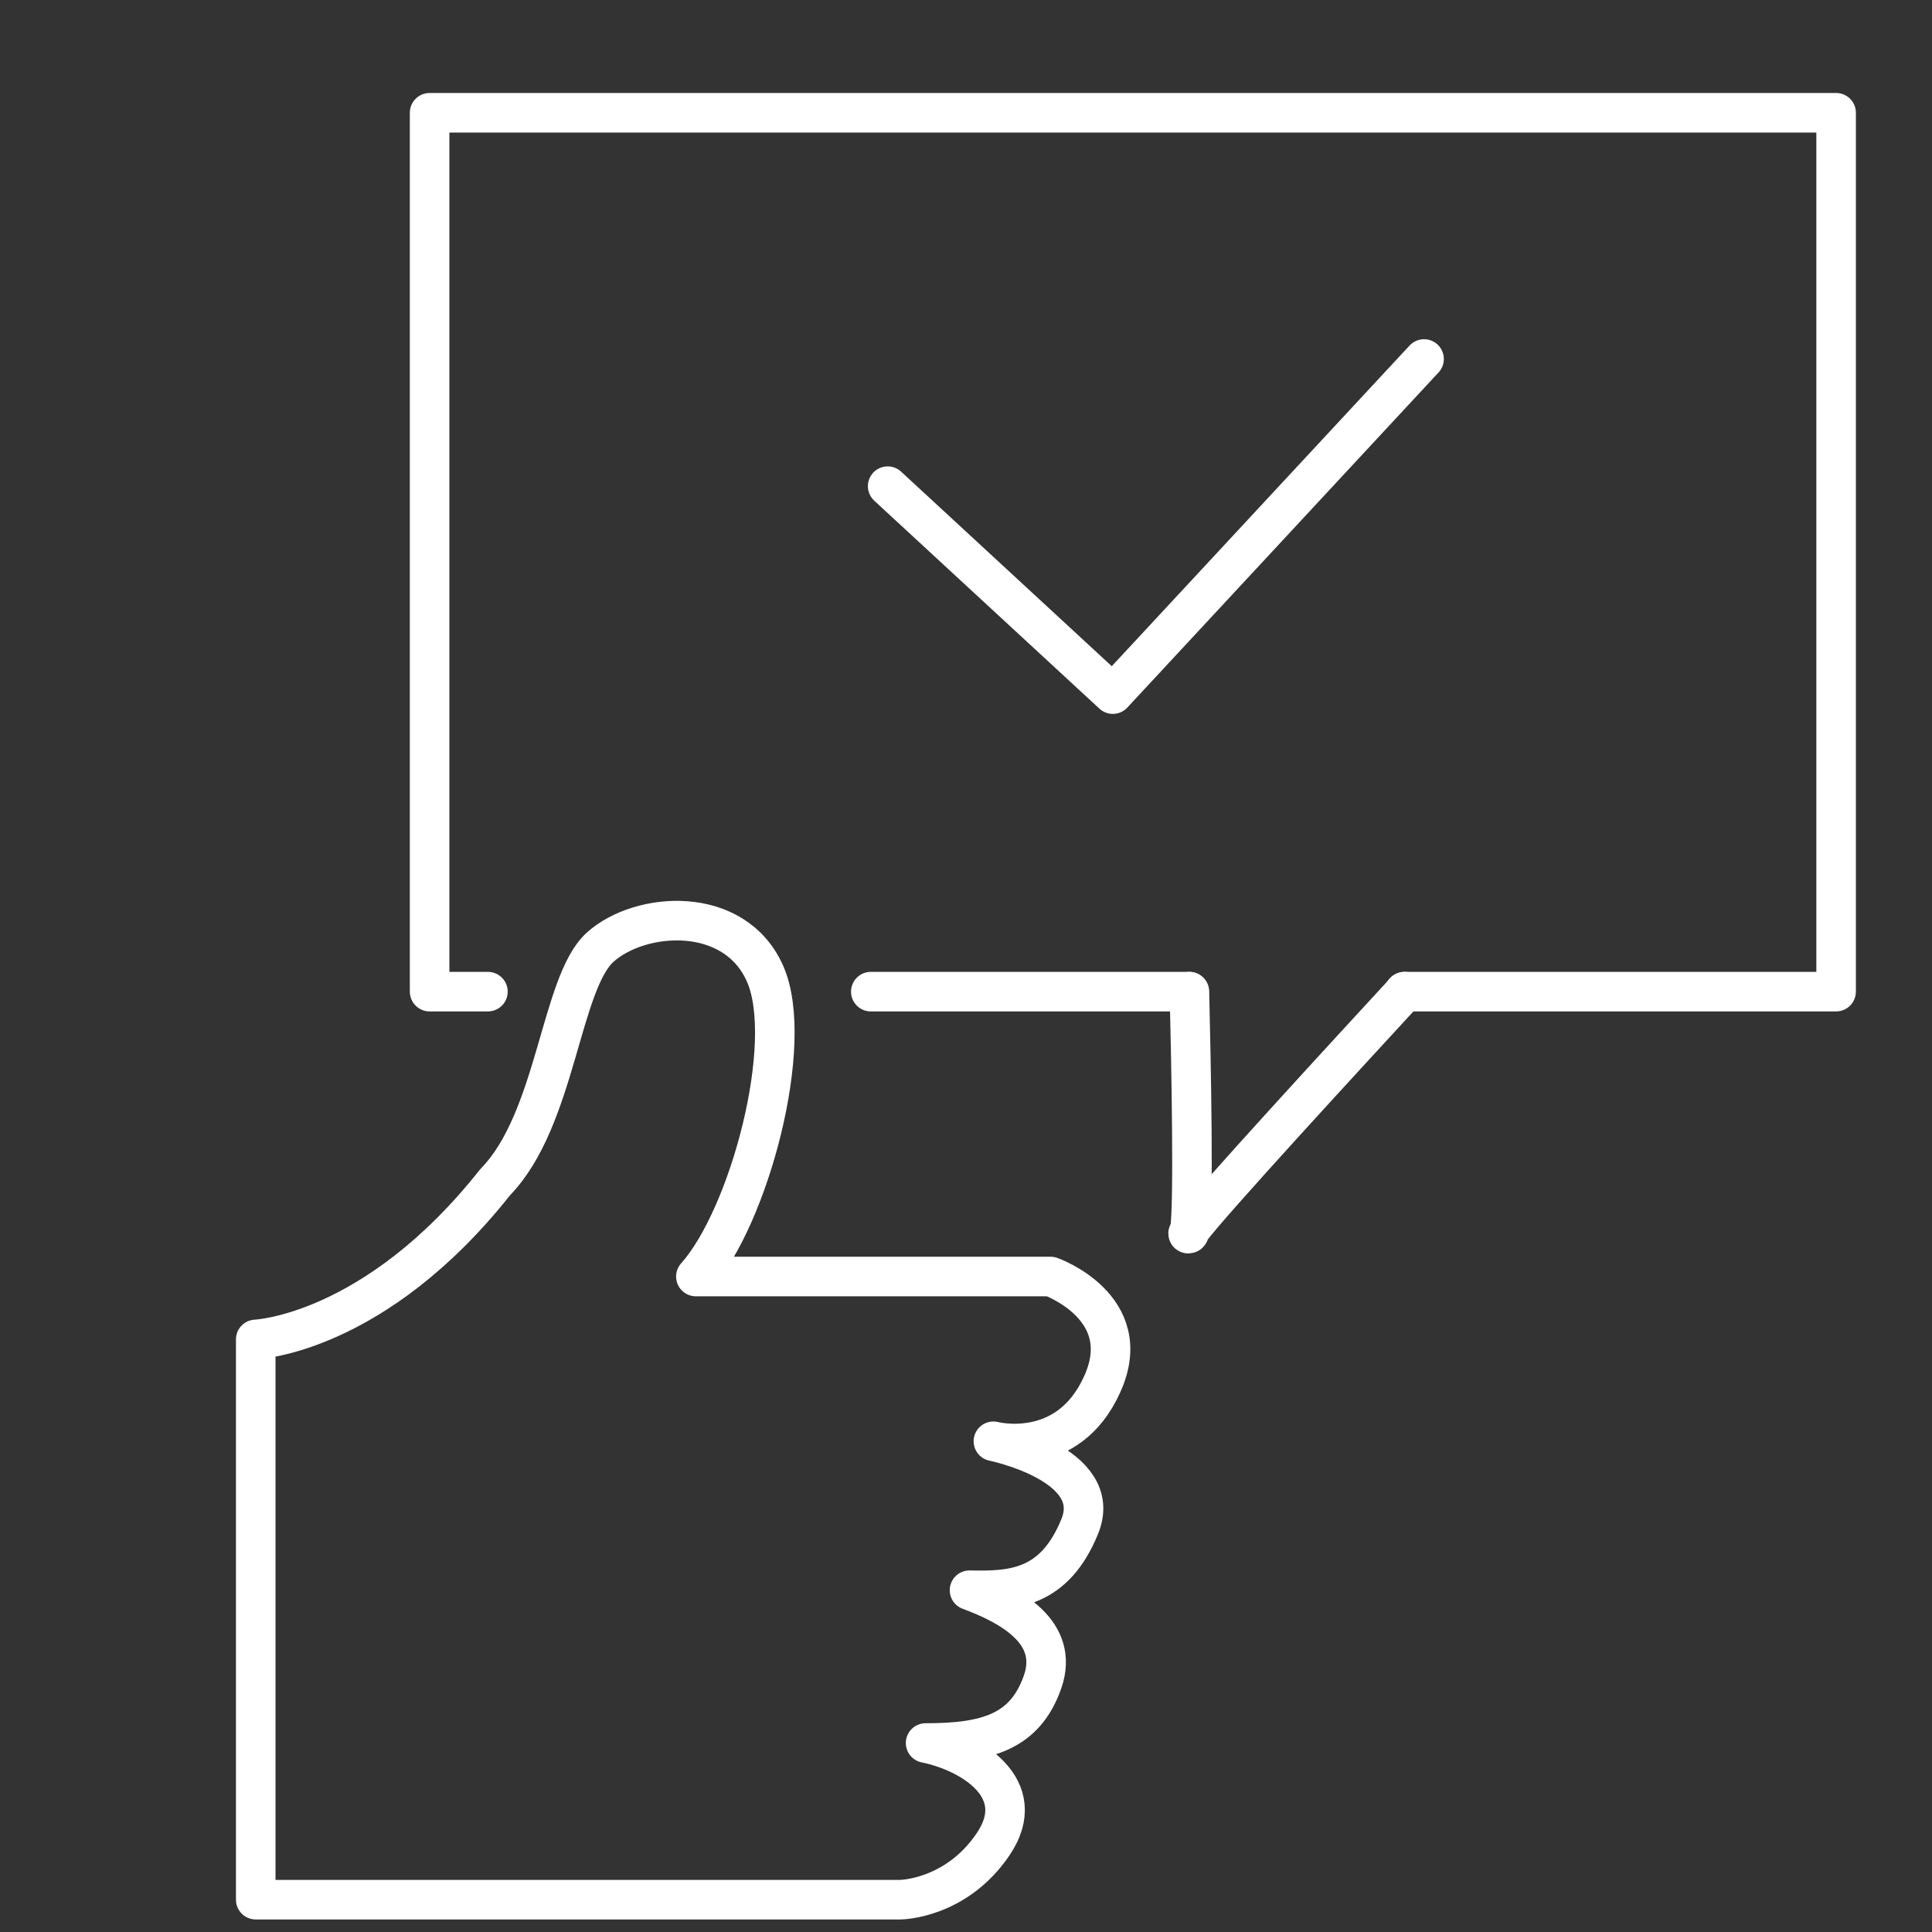
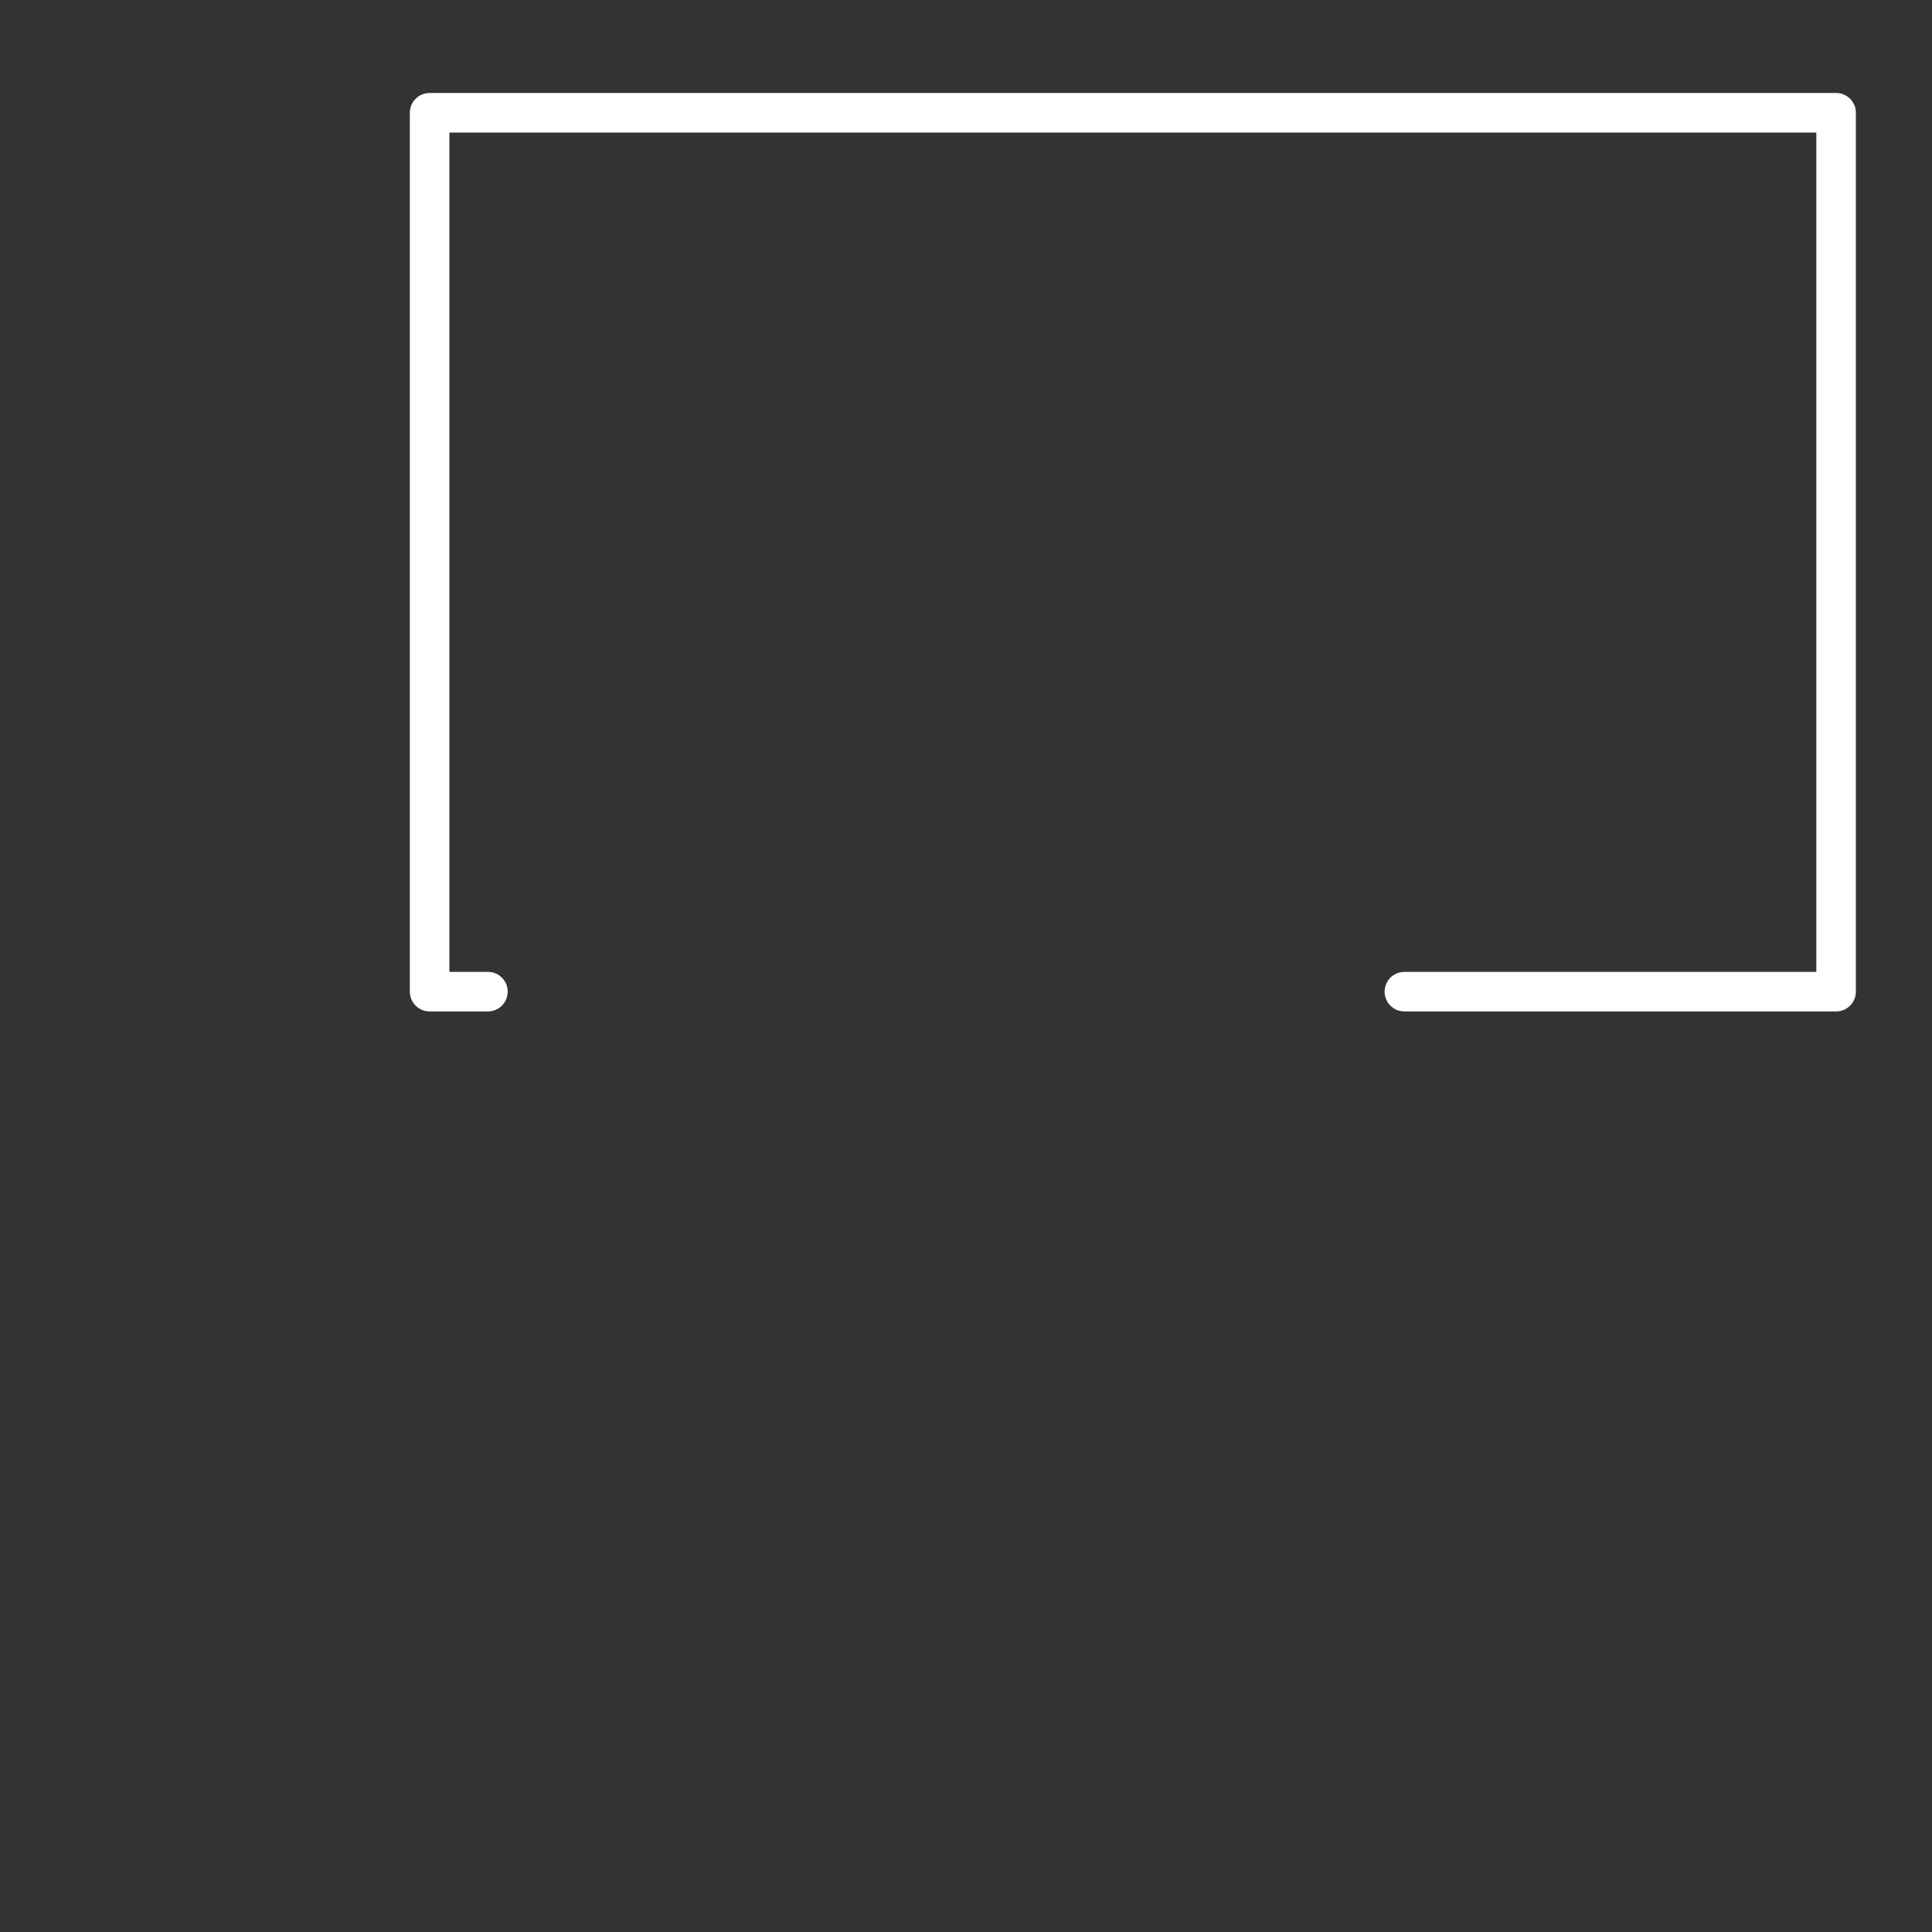
<svg xmlns="http://www.w3.org/2000/svg" version="1.1" id="图层_1" x="0px" y="0px" viewBox="0 0 55 55" style="enable-background:new 0 0 55 55;" xml:space="preserve">
  <rect x="0" y="0" width="55" height="55" fill="#333333" stroke="none" />
  <style type="text/css">
	.st0{fill:none;stroke:#FFFFFF;stroke-width:1.126;stroke-linecap:round;stroke-linejoin:round;stroke-miterlimit:10;}
</style>
  <g>
-     <path class="st0" d="M24.79,28.23c0,0,6.26,0,9.06,0" />
    <polyline class="st0" points="39.98,28.23 52.27,28.23 52.27,3.21 12.23,3.21 12.23,28.23 13.89,28.23  " />
-     <path class="st0" d="M33.86,28.23c0.05,2.05,0.13,6.14,0.01,6.8c0,0,0,0,0,0.01c-0.01,0.05-0.02,0.08-0.04,0.08   c-0.02,0,0-0.03,0.04-0.08c0,0,0-0.01,0-0.01c0.48-0.68,4.59-5.14,6.12-6.8" />
-     <polyline class="st0" points="25.27,13.84 31.68,19.76 40.54,10.22  " />
-     <path class="st0" d="M7.28,38.13c0,0,3.38-0.13,6.82-4.48c1.74-1.78,1.85-5.67,2.99-6.69s3.82-1.21,4.69,0.76   c0.87,1.97-0.45,6.92-1.97,8.62c1.82,0,10.1,0,10.1,0s2.46,0.87,1.47,3.06c-0.98,2.19-3.1,1.63-3.1,1.63s3.18,0.65,2.46,2.42   c-0.72,1.77-1.89,1.85-3.14,1.82c1.13,0.42,2.58,1.18,2.08,2.61c-0.5,1.43-1.59,1.74-3.33,1.74c1.29,0.26,2.99,1.29,1.93,2.87   c-1.06,1.58-2.65,1.59-2.65,1.59H7.28V38.13z" />
  </g>
</svg>